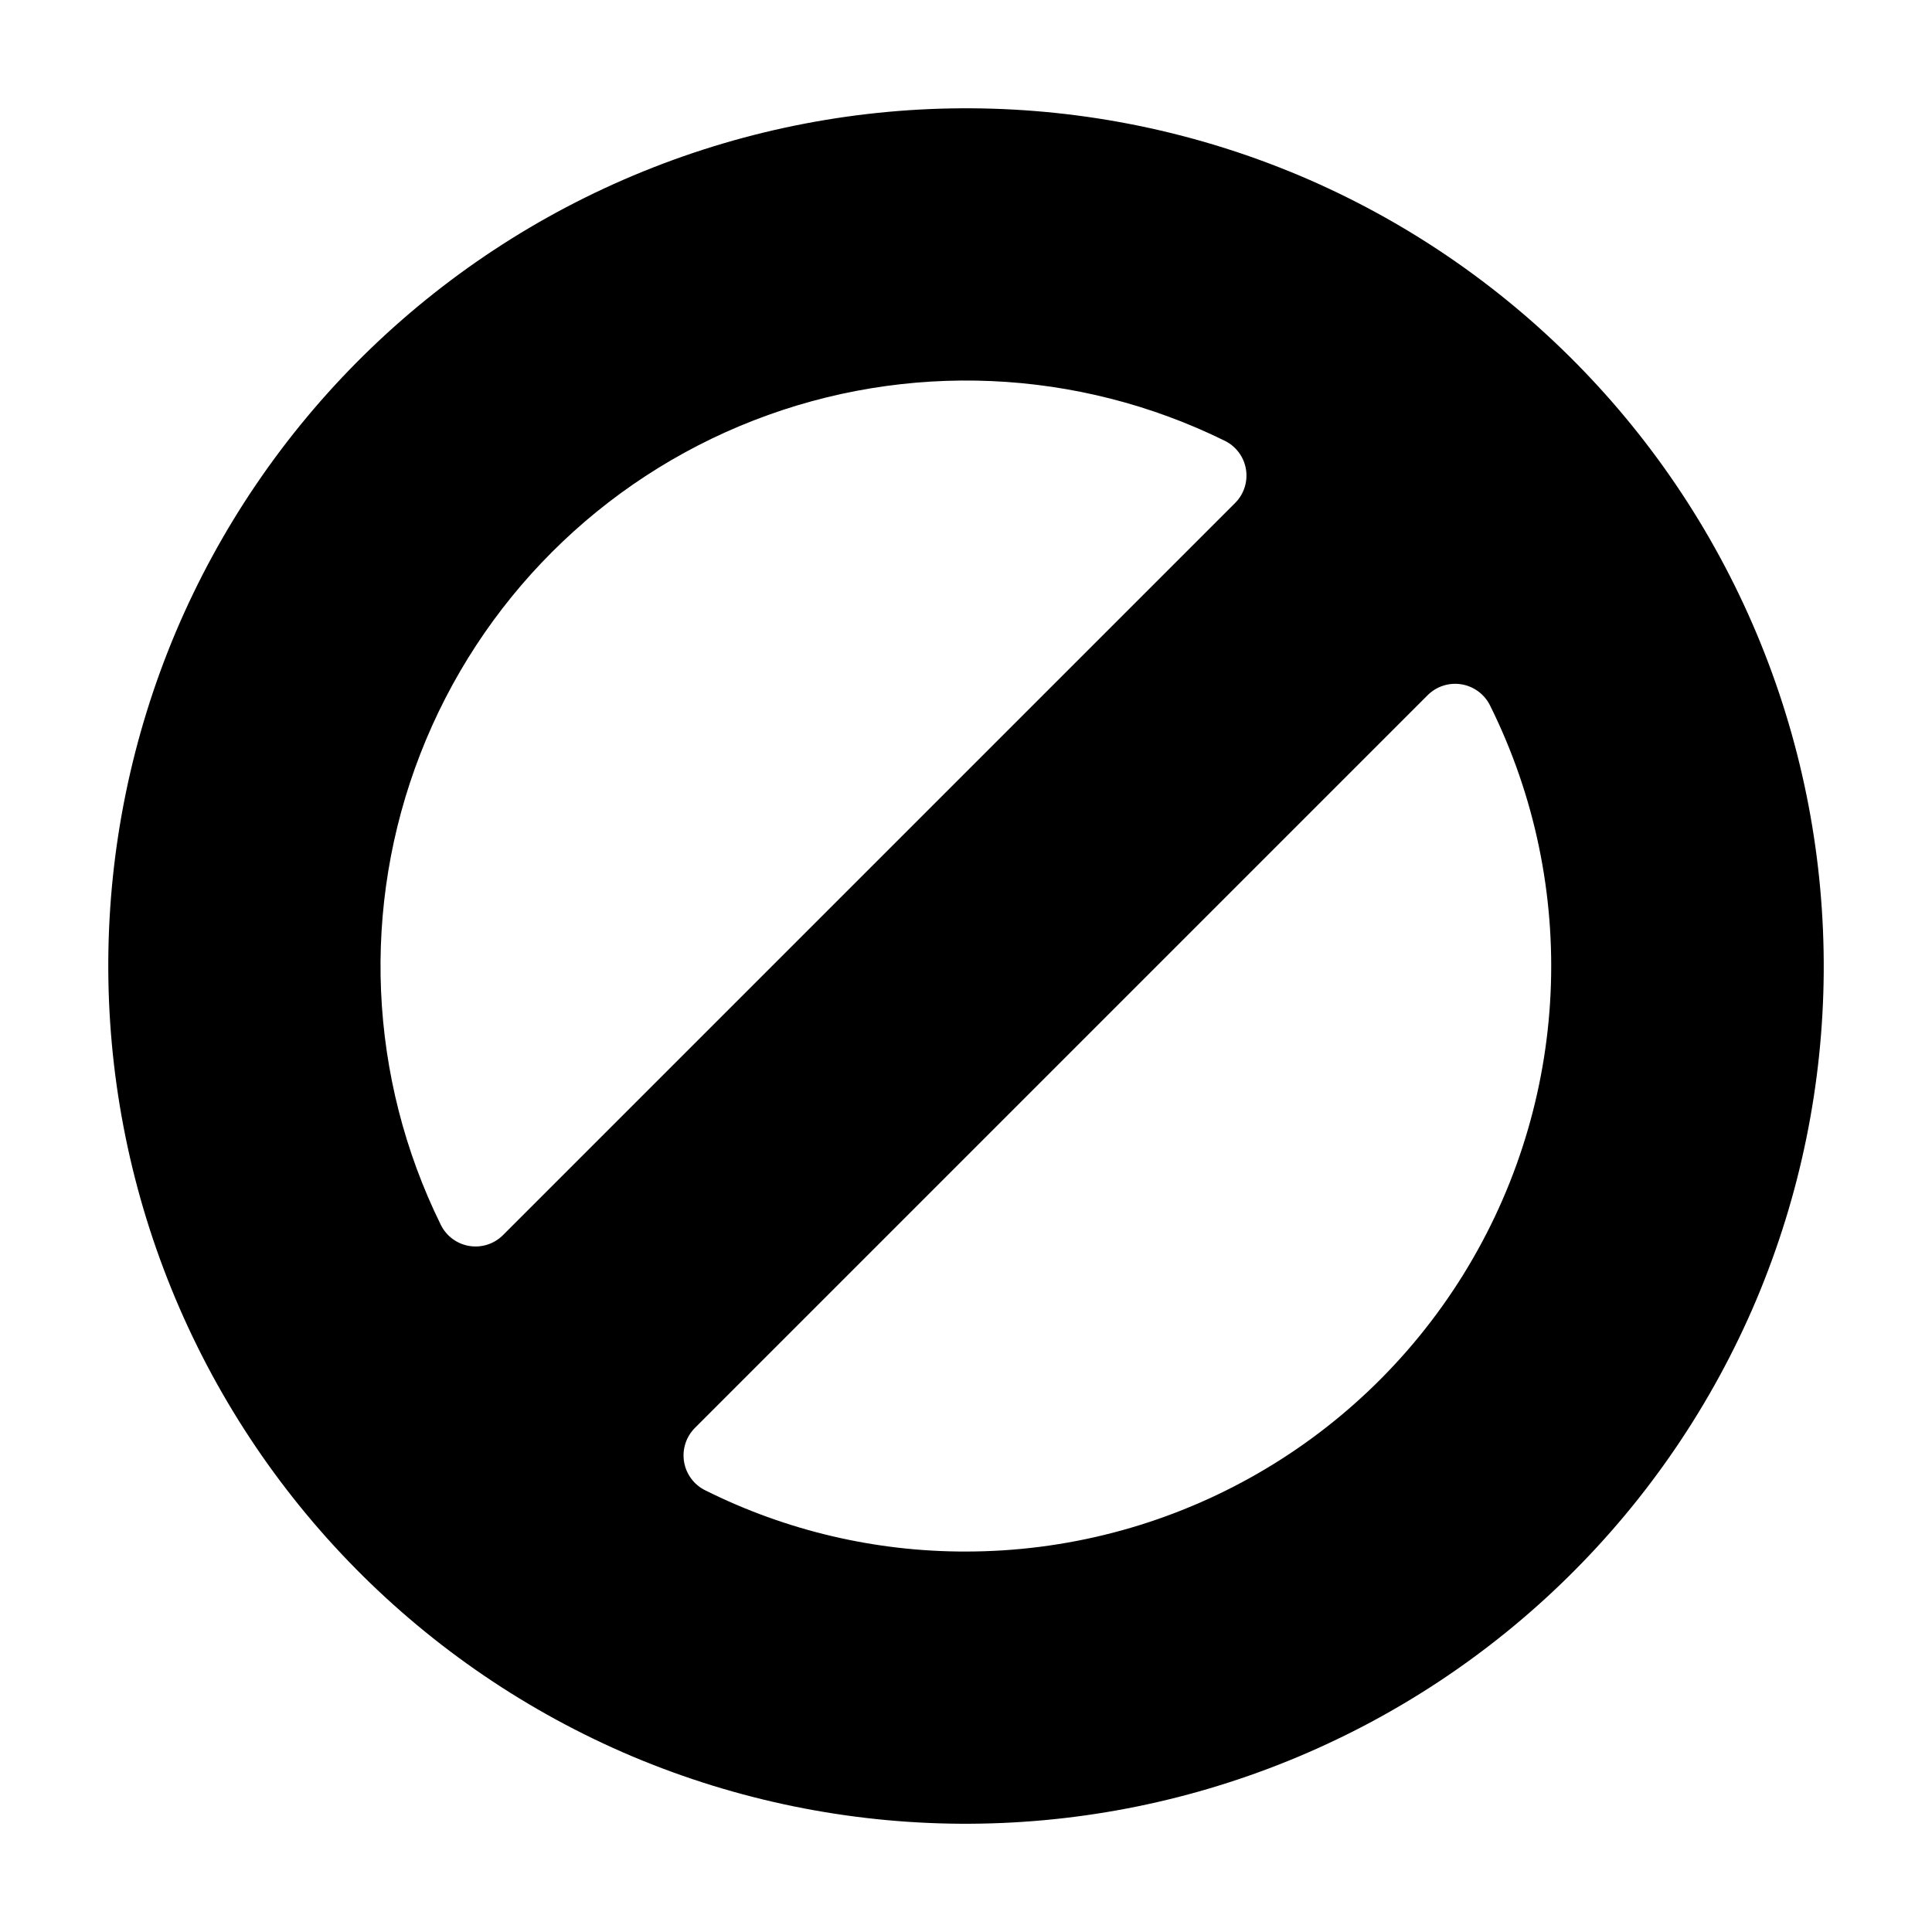
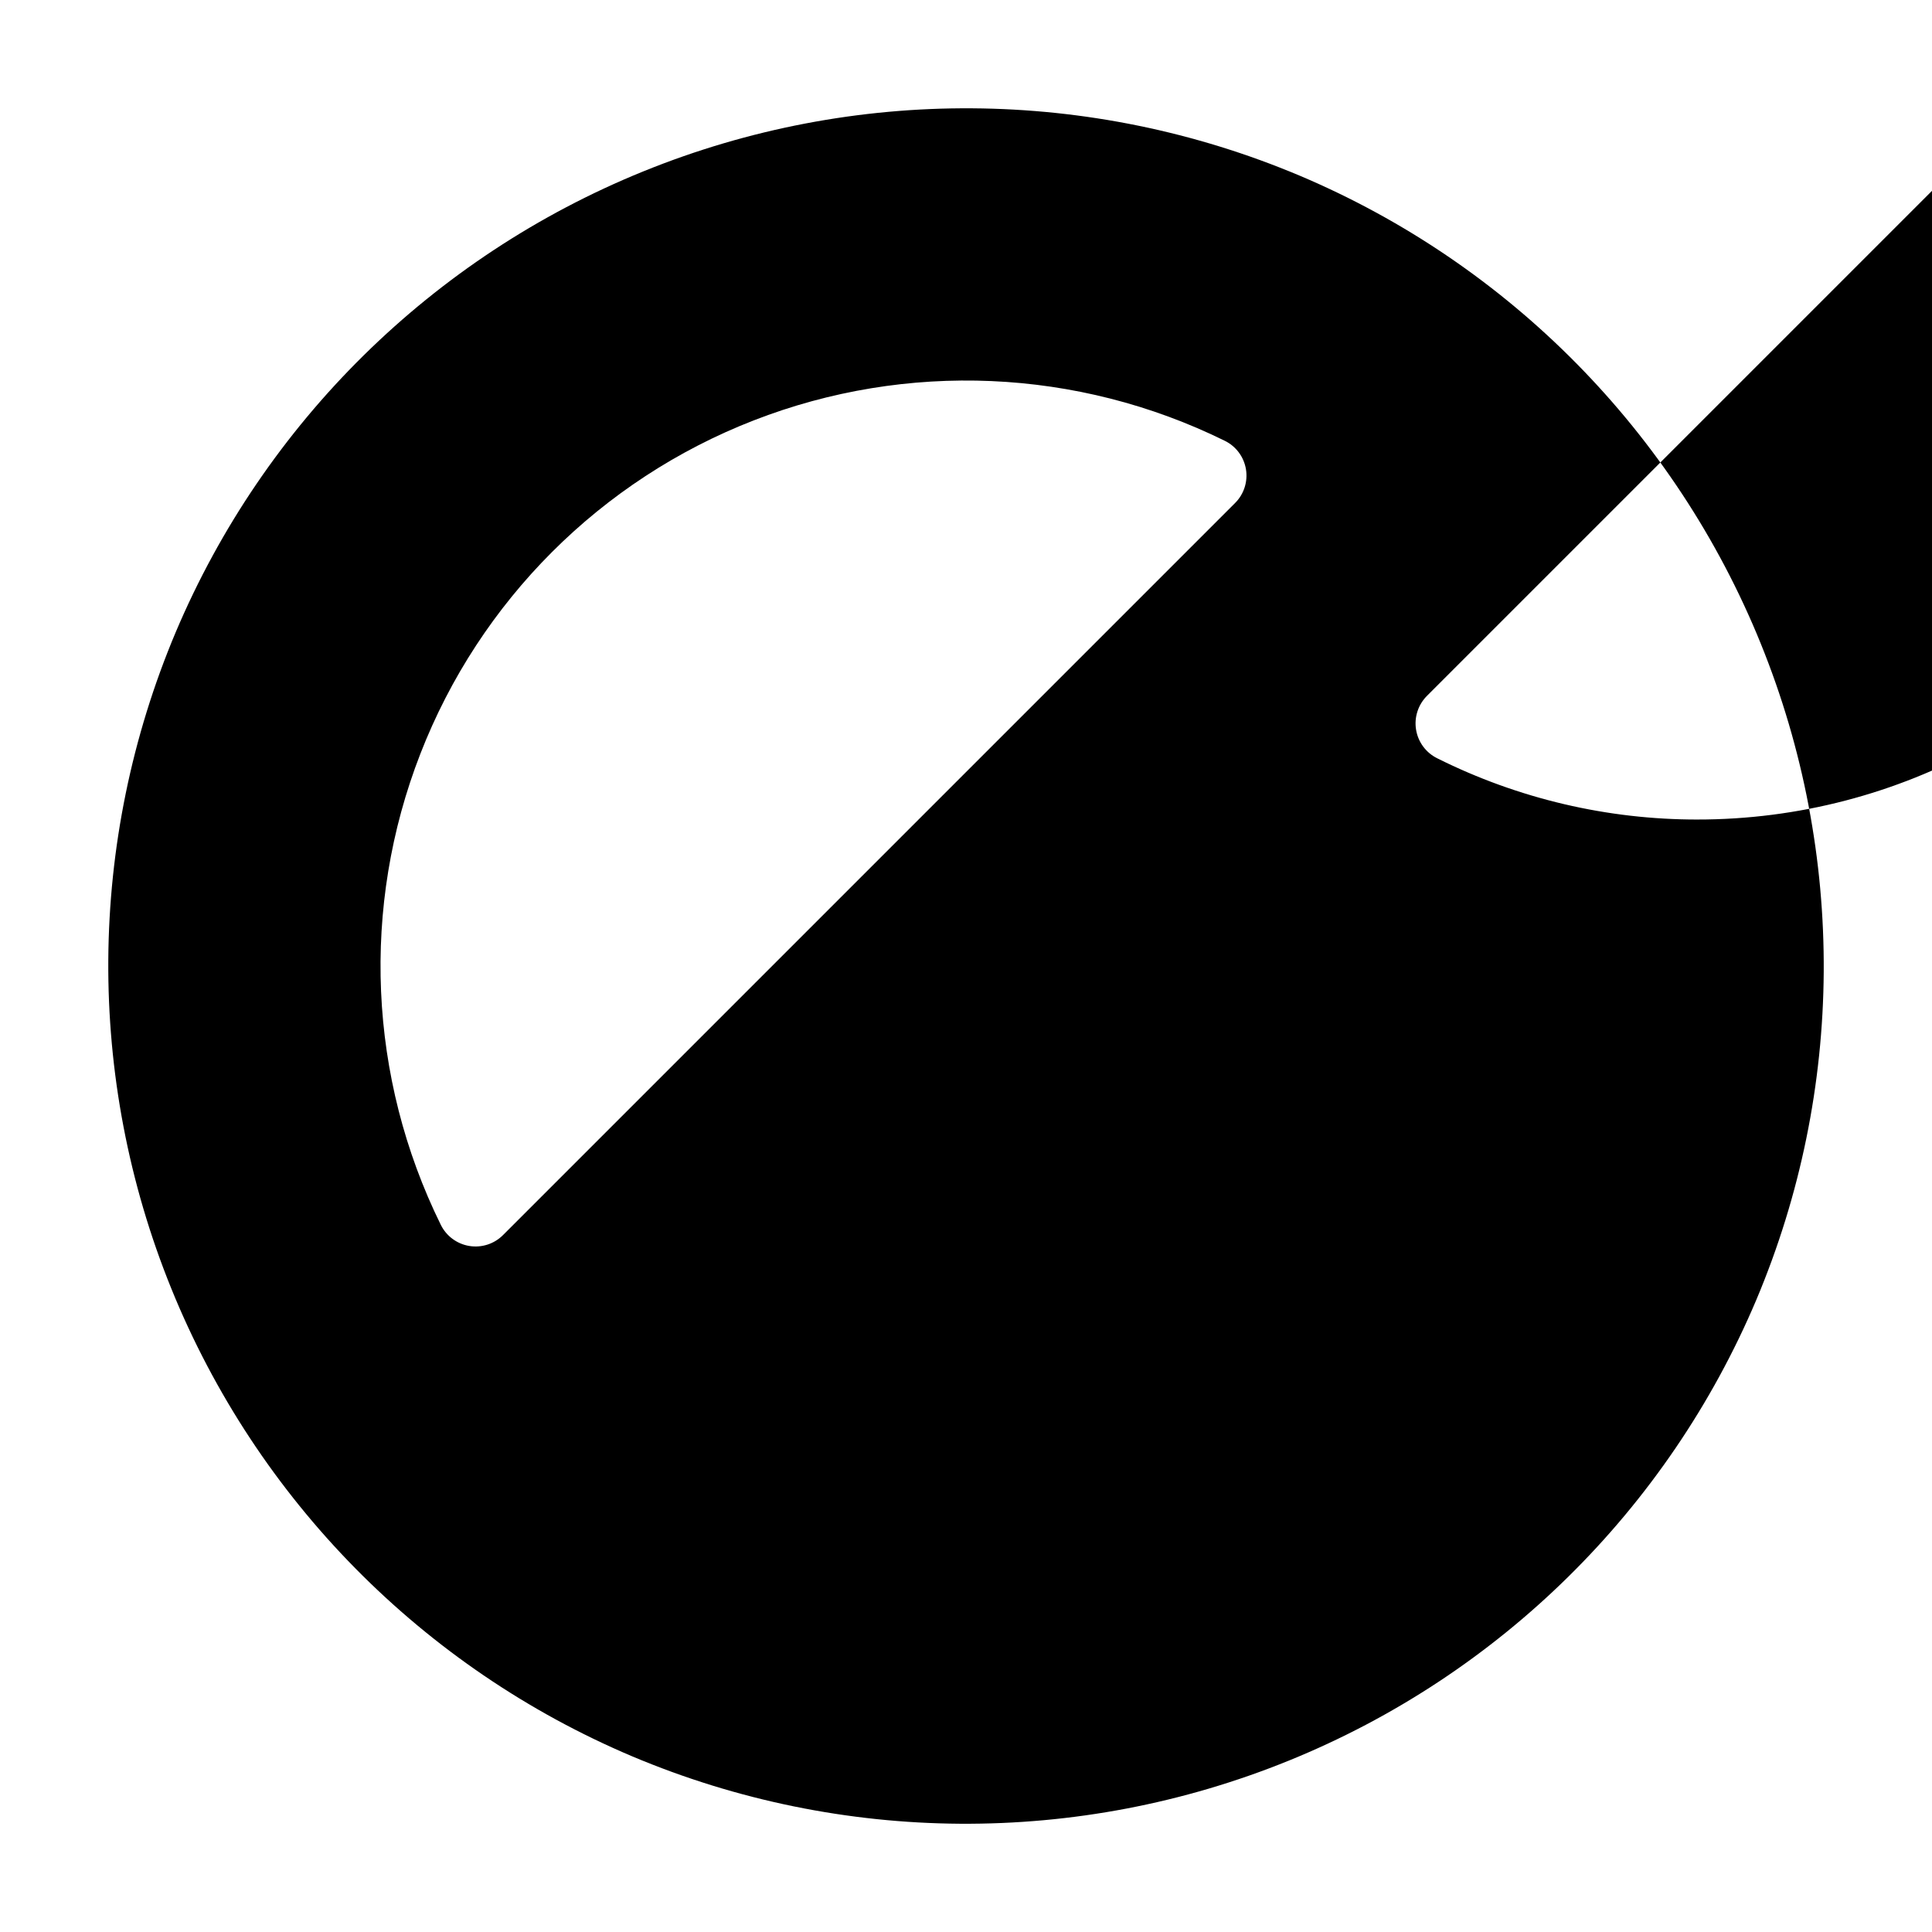
<svg xmlns="http://www.w3.org/2000/svg" fill="#000000" width="800px" height="800px" version="1.1" viewBox="144 144 512 512">
-   <path d="m609.44 488.48c23.422-55.551 23.836-118.13 1.156-173.98-22.68-55.859-66.598-100.43-122.12-123.93-55.551-23.422-118.13-23.836-173.98-1.156-55.859 22.68-100.43 66.602-123.93 122.12-23.422 55.551-23.836 118.13-1.156 173.98 22.68 55.859 66.602 100.43 122.12 123.93 55.551 23.422 118.13 23.836 173.98 1.156 55.859-22.68 100.43-66.598 123.93-122.12zm-332.13-17.176c-2.344 2.356-5.68 3.43-8.957 2.887-3.277-0.543-6.09-2.637-7.547-5.621-19.211-39.012-21.172-84.297-5.402-124.82 15.766-40.527 47.816-72.578 88.344-88.344 40.523-15.77 85.809-13.809 124.82 5.402 2.984 1.457 5.078 4.269 5.621 7.547 0.543 3.277-0.531 6.613-2.887 8.957zm122.69 83.871c-23.98 0.047-47.641-5.508-69.094-16.219-3-1.473-5.098-4.309-5.629-7.606-0.535-3.297 0.562-6.648 2.941-8.996l194.13-194.13c2.348-2.34 5.672-3.406 8.941-2.875 3.266 0.531 6.082 2.602 7.566 5.562 23.934 48.133 21.254 105.22-7.086 150.9-28.344 45.68-78.305 73.434-132.06 73.363z" />
+   <path d="m609.44 488.48c23.422-55.551 23.836-118.13 1.156-173.98-22.68-55.859-66.598-100.43-122.12-123.93-55.551-23.422-118.13-23.836-173.98-1.156-55.859 22.68-100.43 66.602-123.93 122.12-23.422 55.551-23.836 118.13-1.156 173.98 22.68 55.859 66.602 100.43 122.12 123.93 55.551 23.422 118.13 23.836 173.98 1.156 55.859-22.68 100.43-66.598 123.93-122.12zm-332.13-17.176c-2.344 2.356-5.68 3.43-8.957 2.887-3.277-0.543-6.09-2.637-7.547-5.621-19.211-39.012-21.172-84.297-5.402-124.82 15.766-40.527 47.816-72.578 88.344-88.344 40.523-15.77 85.809-13.809 124.82 5.402 2.984 1.457 5.078 4.269 5.621 7.547 0.543 3.277-0.531 6.613-2.887 8.957m122.69 83.871c-23.98 0.047-47.641-5.508-69.094-16.219-3-1.473-5.098-4.309-5.629-7.606-0.535-3.297 0.562-6.648 2.941-8.996l194.13-194.13c2.348-2.34 5.672-3.406 8.941-2.875 3.266 0.531 6.082 2.602 7.566 5.562 23.934 48.133 21.254 105.22-7.086 150.9-28.344 45.68-78.305 73.434-132.06 73.363z" />
</svg>